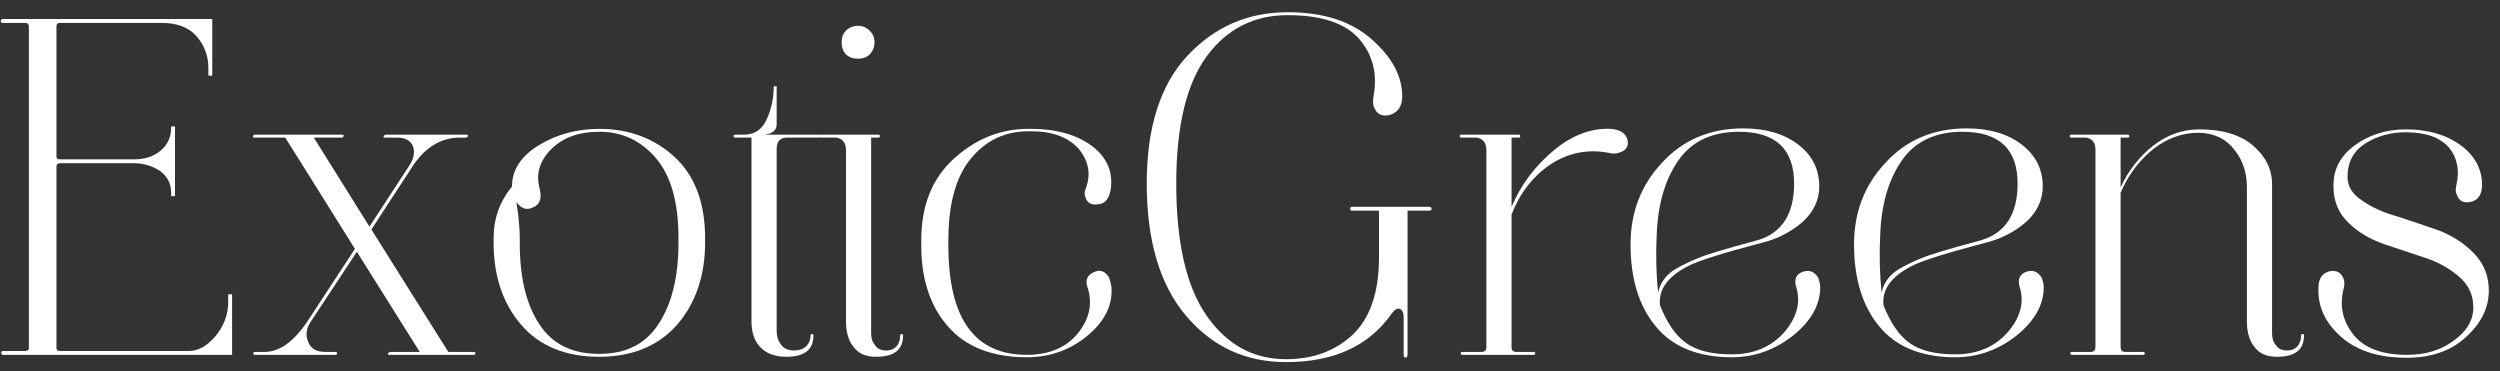
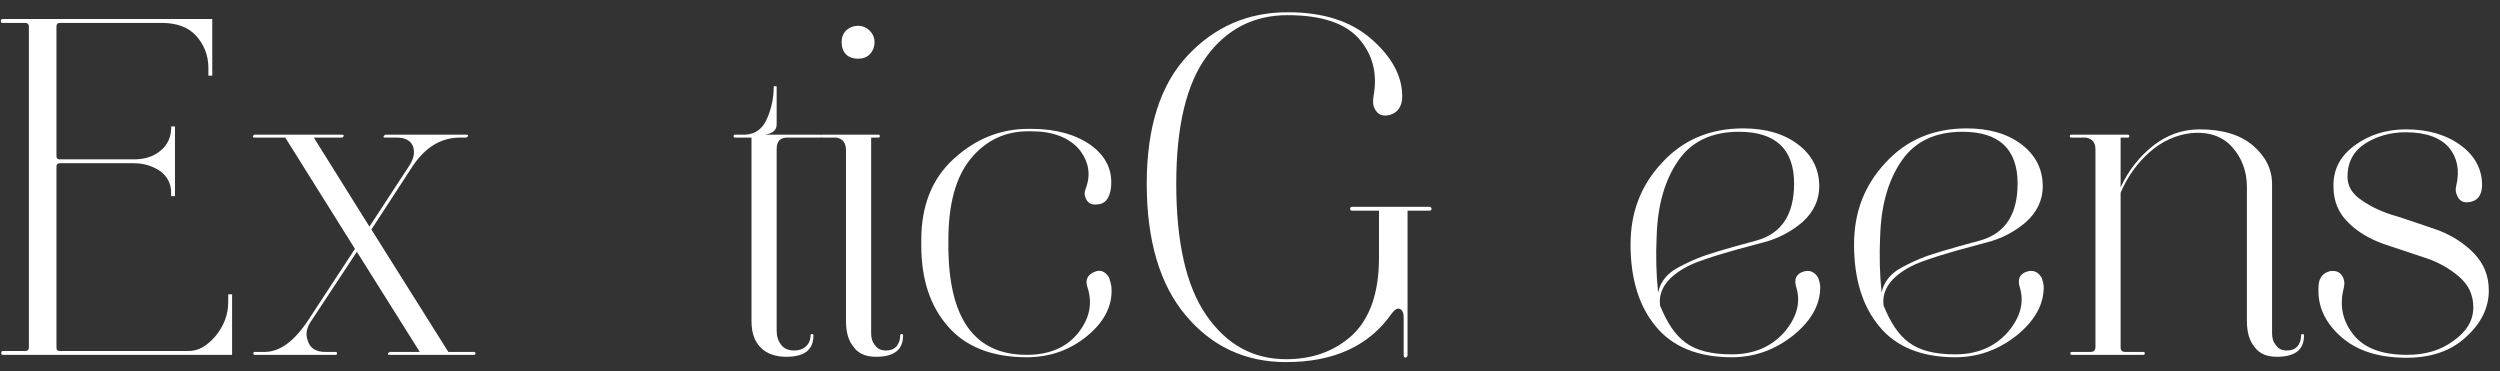
<svg xmlns="http://www.w3.org/2000/svg" width="155" height="23" viewBox="0 0 155 23" fill="none">
  <rect x="0" y="0" width="155" height="23" fill="#333333" stroke="none" />
  <path d="M149.146 8.2C148.216 8.2 147.376 8.44 146.656 8.89C145.906 9.37 145.546 10.06 145.546 10.96C145.546 11.56 145.846 12.04 146.446 12.43C147.046 12.85 147.766 13.18 148.636 13.42C149.476 13.69 150.346 13.99 151.216 14.29C152.056 14.62 152.806 15.1 153.406 15.73C154.006 16.36 154.306 17.11 154.306 18.01C154.306 19.09 153.826 20.05 152.896 20.89C151.966 21.76 150.736 22.18 149.206 22.18C147.496 22.18 146.146 21.76 145.156 20.89C144.166 20.02 143.686 19 143.746 17.83C143.746 17.26 143.986 16.93 144.466 16.81C144.886 16.75 145.156 16.9 145.306 17.29C145.366 17.47 145.366 17.65 145.306 17.89C145.036 18.97 145.246 19.9 145.906 20.74C146.566 21.58 147.676 22 149.236 22C150.346 22 151.306 21.73 152.116 21.13C152.926 20.56 153.346 19.87 153.346 19.06C153.346 18.28 153.046 17.65 152.446 17.14C151.846 16.63 151.156 16.24 150.316 15.97L147.796 15.13C146.956 14.83 146.206 14.41 145.606 13.81C145.006 13.24 144.676 12.49 144.676 11.59C144.646 10.51 145.096 9.67 145.996 9.01C146.896 8.35 147.976 8.02 149.176 8.02C150.526 8.02 151.666 8.35 152.566 9.01C153.466 9.67 153.916 10.54 153.886 11.56C153.856 12.1 153.616 12.43 153.166 12.52C152.746 12.61 152.446 12.46 152.326 12.07C152.236 11.92 152.236 11.71 152.296 11.47C152.506 10.57 152.356 9.79 151.846 9.16C151.306 8.53 150.406 8.2 149.146 8.2Z" fill="white" />
  <path d="M128.358 21.91C128.358 21.85 128.388 21.82 128.448 21.82H129.618C129.798 21.82 129.918 21.73 129.918 21.52V9.25C129.918 8.83 129.708 8.59 129.318 8.53H128.418C128.358 8.53 128.328 8.5 128.328 8.44C128.328 8.38 128.358 8.35 128.418 8.35H131.928C131.988 8.35 132.018 8.38 132.018 8.44C132.018 8.5 131.988 8.53 131.928 8.53H131.478V11.62C131.958 10.57 132.648 9.7 133.488 9.04C134.328 8.38 135.288 8.02 136.368 8.02C137.778 8.02 138.888 8.35 139.668 9.01C140.448 9.67 140.868 10.48 140.868 11.41V20.65C140.868 20.95 140.928 21.19 141.108 21.4C141.258 21.64 141.498 21.73 141.798 21.73C142.038 21.73 142.248 21.67 142.428 21.49C142.578 21.31 142.668 21.1 142.668 20.8C142.668 20.74 142.698 20.71 142.758 20.71C142.818 20.71 142.848 20.74 142.848 20.8C142.848 21.7 142.278 22.12 141.168 22.12C140.568 22.12 140.088 21.94 139.788 21.52C139.458 21.13 139.308 20.59 139.308 19.9V11.59C139.308 10.6 138.978 9.76 138.378 9.1C137.778 8.44 136.908 8.14 135.798 8.26C134.868 8.38 134.028 8.77 133.278 9.43C132.498 10.12 131.898 10.96 131.478 11.95V21.52C131.478 21.73 131.568 21.82 131.778 21.82H132.888C132.948 21.82 132.978 21.85 132.978 21.91C132.978 21.97 132.948 22 132.888 22H128.448C128.388 22 128.358 21.97 128.358 21.91Z" fill="white" />
  <path d="M121.221 21.97C122.571 21.97 123.651 21.52 124.461 20.62C125.241 19.72 125.511 18.79 125.241 17.86C125.061 17.32 125.211 16.99 125.661 16.84C126.051 16.72 126.351 16.84 126.591 17.23C126.651 17.41 126.711 17.62 126.711 17.8C126.711 18.91 126.141 19.9 125.031 20.8C123.891 21.7 122.631 22.15 121.221 22.15C119.121 22.15 117.531 21.49 116.511 20.23C115.461 18.97 114.951 17.26 114.951 15.16C114.951 13.18 115.581 11.5 116.901 10.09C118.191 8.68 119.871 7.96 121.941 7.96C123.321 7.96 124.461 8.29 125.331 8.95C126.201 9.61 126.651 10.48 126.651 11.56C126.651 12.4 126.291 13.15 125.631 13.75C124.941 14.35 124.101 14.8 123.141 15.04C120.741 15.67 119.181 16.15 118.491 16.51C117.231 17.17 116.661 17.98 116.781 18.94C117.201 19.99 117.711 20.77 118.371 21.25C119.031 21.73 119.961 21.97 121.221 21.97ZM125.091 11.38C125.091 9.25 123.951 8.17 121.671 8.17C119.991 8.17 118.731 8.77 117.921 9.94C117.081 11.14 116.631 12.7 116.571 14.62C116.511 15.82 116.541 17.02 116.661 18.16C116.721 17.8 116.901 17.44 117.171 17.14C117.441 16.84 117.831 16.6 118.341 16.36C118.821 16.12 119.271 15.94 119.631 15.82C119.991 15.7 120.561 15.52 121.311 15.31L122.841 14.89C124.341 14.44 125.091 13.27 125.091 11.38Z" fill="white" />
  <path d="M107.364 21.97C108.714 21.97 109.794 21.52 110.604 20.62C111.384 19.72 111.654 18.79 111.384 17.86C111.204 17.32 111.354 16.99 111.804 16.84C112.194 16.72 112.494 16.84 112.734 17.23C112.794 17.41 112.854 17.62 112.854 17.8C112.854 18.91 112.284 19.9 111.174 20.8C110.034 21.7 108.774 22.15 107.364 22.15C105.264 22.15 103.674 21.49 102.654 20.23C101.604 18.97 101.094 17.26 101.094 15.16C101.094 13.18 101.724 11.5 103.044 10.09C104.334 8.68 106.014 7.96 108.084 7.96C109.464 7.96 110.604 8.29 111.474 8.95C112.344 9.61 112.794 10.48 112.794 11.56C112.794 12.4 112.434 13.15 111.774 13.75C111.084 14.35 110.244 14.8 109.284 15.04C106.884 15.67 105.324 16.15 104.634 16.51C103.374 17.17 102.804 17.98 102.924 18.94C103.344 19.99 103.854 20.77 104.514 21.25C105.174 21.73 106.104 21.97 107.364 21.97ZM111.234 11.38C111.234 9.25 110.094 8.17 107.814 8.17C106.134 8.17 104.874 8.77 104.064 9.94C103.224 11.14 102.774 12.7 102.714 14.62C102.654 15.82 102.684 17.02 102.804 18.16C102.864 17.8 103.044 17.44 103.314 17.14C103.584 16.84 103.974 16.6 104.484 16.36C104.964 16.12 105.414 15.94 105.774 15.82C106.134 15.7 106.704 15.52 107.454 15.31L108.984 14.89C110.484 14.44 111.234 13.27 111.234 11.38Z" fill="white" />
-   <path d="M90.506 8.44C90.506 8.38 90.536 8.35 90.596 8.35H94.166C94.226 8.35 94.256 8.38 94.256 8.44C94.256 8.5 94.226 8.53 94.166 8.53H93.716V12.82C94.316 11.41 95.216 10.24 96.386 9.28C97.526 8.35 98.696 7.93 99.896 7.99C100.496 8.05 100.826 8.29 100.916 8.71C100.976 9.1 100.796 9.34 100.406 9.46C100.226 9.52 100.016 9.55 99.806 9.49C98.486 9.22 97.256 9.46 96.146 10.18C95.036 10.93 94.226 11.98 93.716 13.3V21.52C93.716 21.73 93.806 21.82 94.016 21.82H95.096C95.156 21.82 95.186 21.85 95.186 21.91C95.186 21.97 95.156 22 95.096 22H90.656C90.596 22 90.566 21.97 90.566 21.91C90.566 21.85 90.596 21.82 90.656 21.82H91.856C92.036 21.82 92.156 21.73 92.156 21.52V9.31C92.156 8.86 91.946 8.59 91.556 8.53H90.596C90.536 8.53 90.506 8.5 90.506 8.44Z" fill="white" />
  <path d="M79.828 0.94C77.758 0.94 76.078 1.78 74.818 3.49C73.558 5.2 72.928 7.84 72.928 11.38C72.928 14.98 73.528 17.71 74.788 19.54C76.048 21.37 77.698 22.27 79.738 22.27C81.358 22.27 82.738 21.79 83.848 20.77C84.928 19.75 85.498 18.16 85.498 15.97V13.06H83.848C83.788 13.06 83.728 13.06 83.728 13C83.698 12.97 83.698 12.94 83.728 12.88C83.728 12.85 83.788 12.82 83.848 12.82H88.618C88.678 12.82 88.708 12.85 88.738 12.88C88.768 12.94 88.768 12.97 88.738 13C88.708 13.06 88.678 13.06 88.618 13.06H87.268V22C87.268 22.06 87.238 22.12 87.208 22.15C87.148 22.18 87.118 22.18 87.088 22.15C87.028 22.12 87.028 22.06 87.028 22V19.66C87.028 19.39 86.938 19.21 86.788 19.15C86.608 19.09 86.458 19.21 86.278 19.45C84.868 21.46 82.678 22.45 79.738 22.45C77.218 22.45 75.148 21.49 73.528 19.57C71.908 17.65 71.098 14.92 71.098 11.38C71.098 7.9 71.938 5.26 73.618 3.46C75.298 1.66 77.368 0.76 79.828 0.76H79.858C82.078 0.76 83.788 1.33 85.048 2.44C86.308 3.55 86.938 4.72 86.938 5.98C86.938 6.58 86.668 6.97 86.188 7.12C85.738 7.24 85.408 7.12 85.228 6.73C85.108 6.52 85.108 6.25 85.168 5.92C85.408 4.54 85.108 3.37 84.238 2.38C83.368 1.42 81.898 0.94 79.828 0.94Z" fill="white" />
  <path d="M63.959 8.14H63.749C62.309 8.14 61.109 8.71 60.179 9.85C59.249 10.99 58.799 12.67 58.799 14.89V15.22C58.799 19.75 60.419 22 63.659 22C65.039 22 66.119 21.55 66.839 20.65C67.559 19.75 67.739 18.82 67.439 17.86C67.259 17.38 67.409 17.05 67.829 16.87C68.189 16.69 68.519 16.81 68.759 17.2C68.819 17.38 68.879 17.59 68.909 17.77C68.999 18.88 68.519 19.9 67.439 20.8C66.359 21.7 65.099 22.15 63.659 22.15C61.499 22.15 59.849 21.49 58.769 20.23C57.659 18.97 57.119 17.29 57.119 15.22V14.89C57.119 12.76 57.779 11.08 59.129 9.85C60.479 8.62 62.009 7.99 63.749 7.99H63.959C65.489 7.99 66.719 8.35 67.649 9.01C68.579 9.7 68.999 10.57 68.879 11.65C68.789 12.31 68.519 12.64 68.069 12.67C67.649 12.73 67.409 12.58 67.289 12.22C67.229 12.07 67.229 11.89 67.319 11.68C67.649 10.81 67.499 10 66.899 9.25C66.269 8.53 65.279 8.14 63.959 8.14Z" fill="white" />
  <path d="M52.451 9.31C52.451 8.86 52.241 8.59 51.851 8.53H50.951C50.891 8.53 50.861 8.5 50.861 8.44C50.861 8.38 50.891 8.35 50.951 8.35H54.461C54.521 8.35 54.551 8.38 54.551 8.44C54.551 8.5 54.521 8.53 54.461 8.53H54.011V20.65C54.011 20.95 54.071 21.19 54.251 21.4C54.401 21.64 54.641 21.73 54.941 21.73C55.181 21.73 55.391 21.67 55.571 21.49C55.721 21.31 55.811 21.1 55.811 20.8C55.811 20.74 55.841 20.71 55.901 20.71C55.961 20.71 55.991 20.74 55.991 20.8C55.991 21.7 55.421 22.12 54.311 22.12C53.711 22.12 53.231 21.94 52.931 21.52C52.601 21.13 52.451 20.59 52.451 19.9V9.31ZM52.181 2.62C52.181 2.32 52.271 2.08 52.451 1.9C52.631 1.72 52.901 1.6 53.201 1.6C53.501 1.6 53.741 1.72 53.921 1.9C54.101 2.08 54.221 2.32 54.221 2.62C54.221 2.92 54.101 3.19 53.921 3.37C53.741 3.55 53.501 3.64 53.201 3.64C52.901 3.64 52.631 3.55 52.451 3.37C52.271 3.19 52.181 2.92 52.181 2.62Z" fill="white" />
  <path d="M45.483 8.44C45.483 8.38 45.513 8.35 45.573 8.35H46.203C46.833 8.32 47.283 7.99 47.553 7.36C47.823 6.76 47.973 6.07 47.973 5.35H48.153V7.72C48.153 8.08 47.883 8.29 47.403 8.35H50.823C50.943 8.35 50.973 8.41 50.913 8.47C50.883 8.53 50.853 8.53 50.823 8.53H48.813C48.363 8.53 48.153 8.77 48.153 9.25V20.5C48.153 20.86 48.243 21.13 48.423 21.37C48.603 21.61 48.873 21.73 49.233 21.73C49.503 21.73 49.743 21.67 49.953 21.49C50.133 21.34 50.253 21.1 50.253 20.8C50.253 20.74 50.283 20.71 50.343 20.71C50.403 20.71 50.433 20.74 50.433 20.8C50.433 21.7 49.863 22.12 48.753 22.12C48.093 22.12 47.553 21.94 47.163 21.55C46.773 21.16 46.593 20.62 46.593 19.9V8.53H45.573C45.513 8.53 45.483 8.5 45.483 8.44Z" fill="white" />
-   <path d="M37.175 7.99C39.035 7.99 40.565 8.59 41.825 9.73C43.085 10.9 43.715 12.58 43.715 14.74V15.07C43.715 17.11 43.115 18.82 41.975 20.14C40.805 21.46 39.185 22.12 37.145 22.12C35.075 22.12 33.455 21.46 32.315 20.14C31.175 18.82 30.605 17.11 30.605 15.07V14.74C30.605 13.57 30.965 12.52 31.745 11.56C31.745 10.54 32.285 9.7 33.395 9.01C34.475 8.35 35.735 7.99 37.175 7.99ZM37.175 8.17C35.885 8.17 34.895 8.53 34.175 9.25C33.455 9.97 33.215 10.78 33.455 11.68C33.605 12.28 33.485 12.67 33.065 12.85C32.645 13.06 32.315 12.94 32.015 12.52L32.135 13.36C32.195 13.96 32.225 14.41 32.225 14.74V15.07C32.225 17.17 32.615 18.85 33.425 20.08C34.235 21.34 35.465 21.94 37.145 21.94C38.795 21.94 40.025 21.34 40.835 20.08C41.645 18.85 42.065 17.17 42.065 15.07V14.74C42.065 12.52 41.585 10.87 40.655 9.79C39.725 8.71 38.555 8.17 37.175 8.17Z" fill="white" />
  <path d="M29.386 22H24.166C24.046 22 24.016 21.97 24.076 21.88L24.166 21.82H26.026L22.126 15.61L19.336 19.84C19.006 20.29 18.916 20.74 19.096 21.16C19.246 21.61 19.606 21.82 20.176 21.82H20.806C20.866 21.82 20.896 21.85 20.896 21.91C20.896 21.97 20.866 22 20.806 22H15.796C15.736 22 15.706 21.97 15.706 21.91C15.706 21.85 15.736 21.82 15.796 21.82H16.396C17.356 21.82 18.256 21.16 19.156 19.78L22.006 15.43L17.686 8.53H15.796C15.676 8.53 15.646 8.5 15.706 8.41C15.706 8.38 15.736 8.35 15.796 8.35H21.196C21.316 8.35 21.346 8.41 21.286 8.47C21.256 8.53 21.226 8.53 21.196 8.53H19.456L22.906 14.05L25.396 10.24C25.666 9.82 25.726 9.43 25.606 9.07C25.456 8.71 25.126 8.53 24.586 8.53H23.896C23.776 8.53 23.746 8.5 23.806 8.41L23.896 8.35H28.906C29.026 8.35 29.056 8.41 28.996 8.47L28.906 8.53H28.516C27.316 8.53 26.326 9.16 25.546 10.36L23.026 14.23L27.796 21.82H29.386C29.446 21.82 29.476 21.85 29.476 21.91C29.476 21.97 29.446 22 29.386 22Z" fill="white" />
  <path d="M8.3 10.12H3.71C3.56 10.12 3.5 10.21 3.5 10.33V21.55C3.5 21.7 3.56 21.76 3.71 21.76H11.72C12.29 21.76 12.83 21.46 13.37 20.83C13.88 20.2 14.15 19.51 14.15 18.73V18.25H14.39V22H0.17C0.11 22 0.08 21.97 0.08 21.88C0.08 21.82 0.11 21.76 0.17 21.76H1.58C1.7 21.76 1.79 21.7 1.79 21.55V1.63C1.79 1.51 1.7 1.42 1.58 1.42H0.17C0.08 1.42 0.05 1.39 0.05 1.3C0.05 1.24 0.08 1.18 0.17 1.18H13.16V4.69H12.92V4.21C12.92 3.43 12.65 2.77 12.17 2.23C11.69 1.69 10.97 1.42 10.01 1.42H3.71C3.56 1.42 3.5 1.51 3.5 1.63V9.67C3.5 9.82 3.56 9.88 3.71 9.88H8.3C8.93 9.88 9.47 9.73 9.92 9.37C10.37 9.01 10.61 8.53 10.61 7.93V7.84H10.85V12.16H10.61V11.95C10.61 11.38 10.37 10.93 9.92 10.6C9.47 10.3 8.93 10.12 8.3 10.12Z" fill="white" />
</svg>